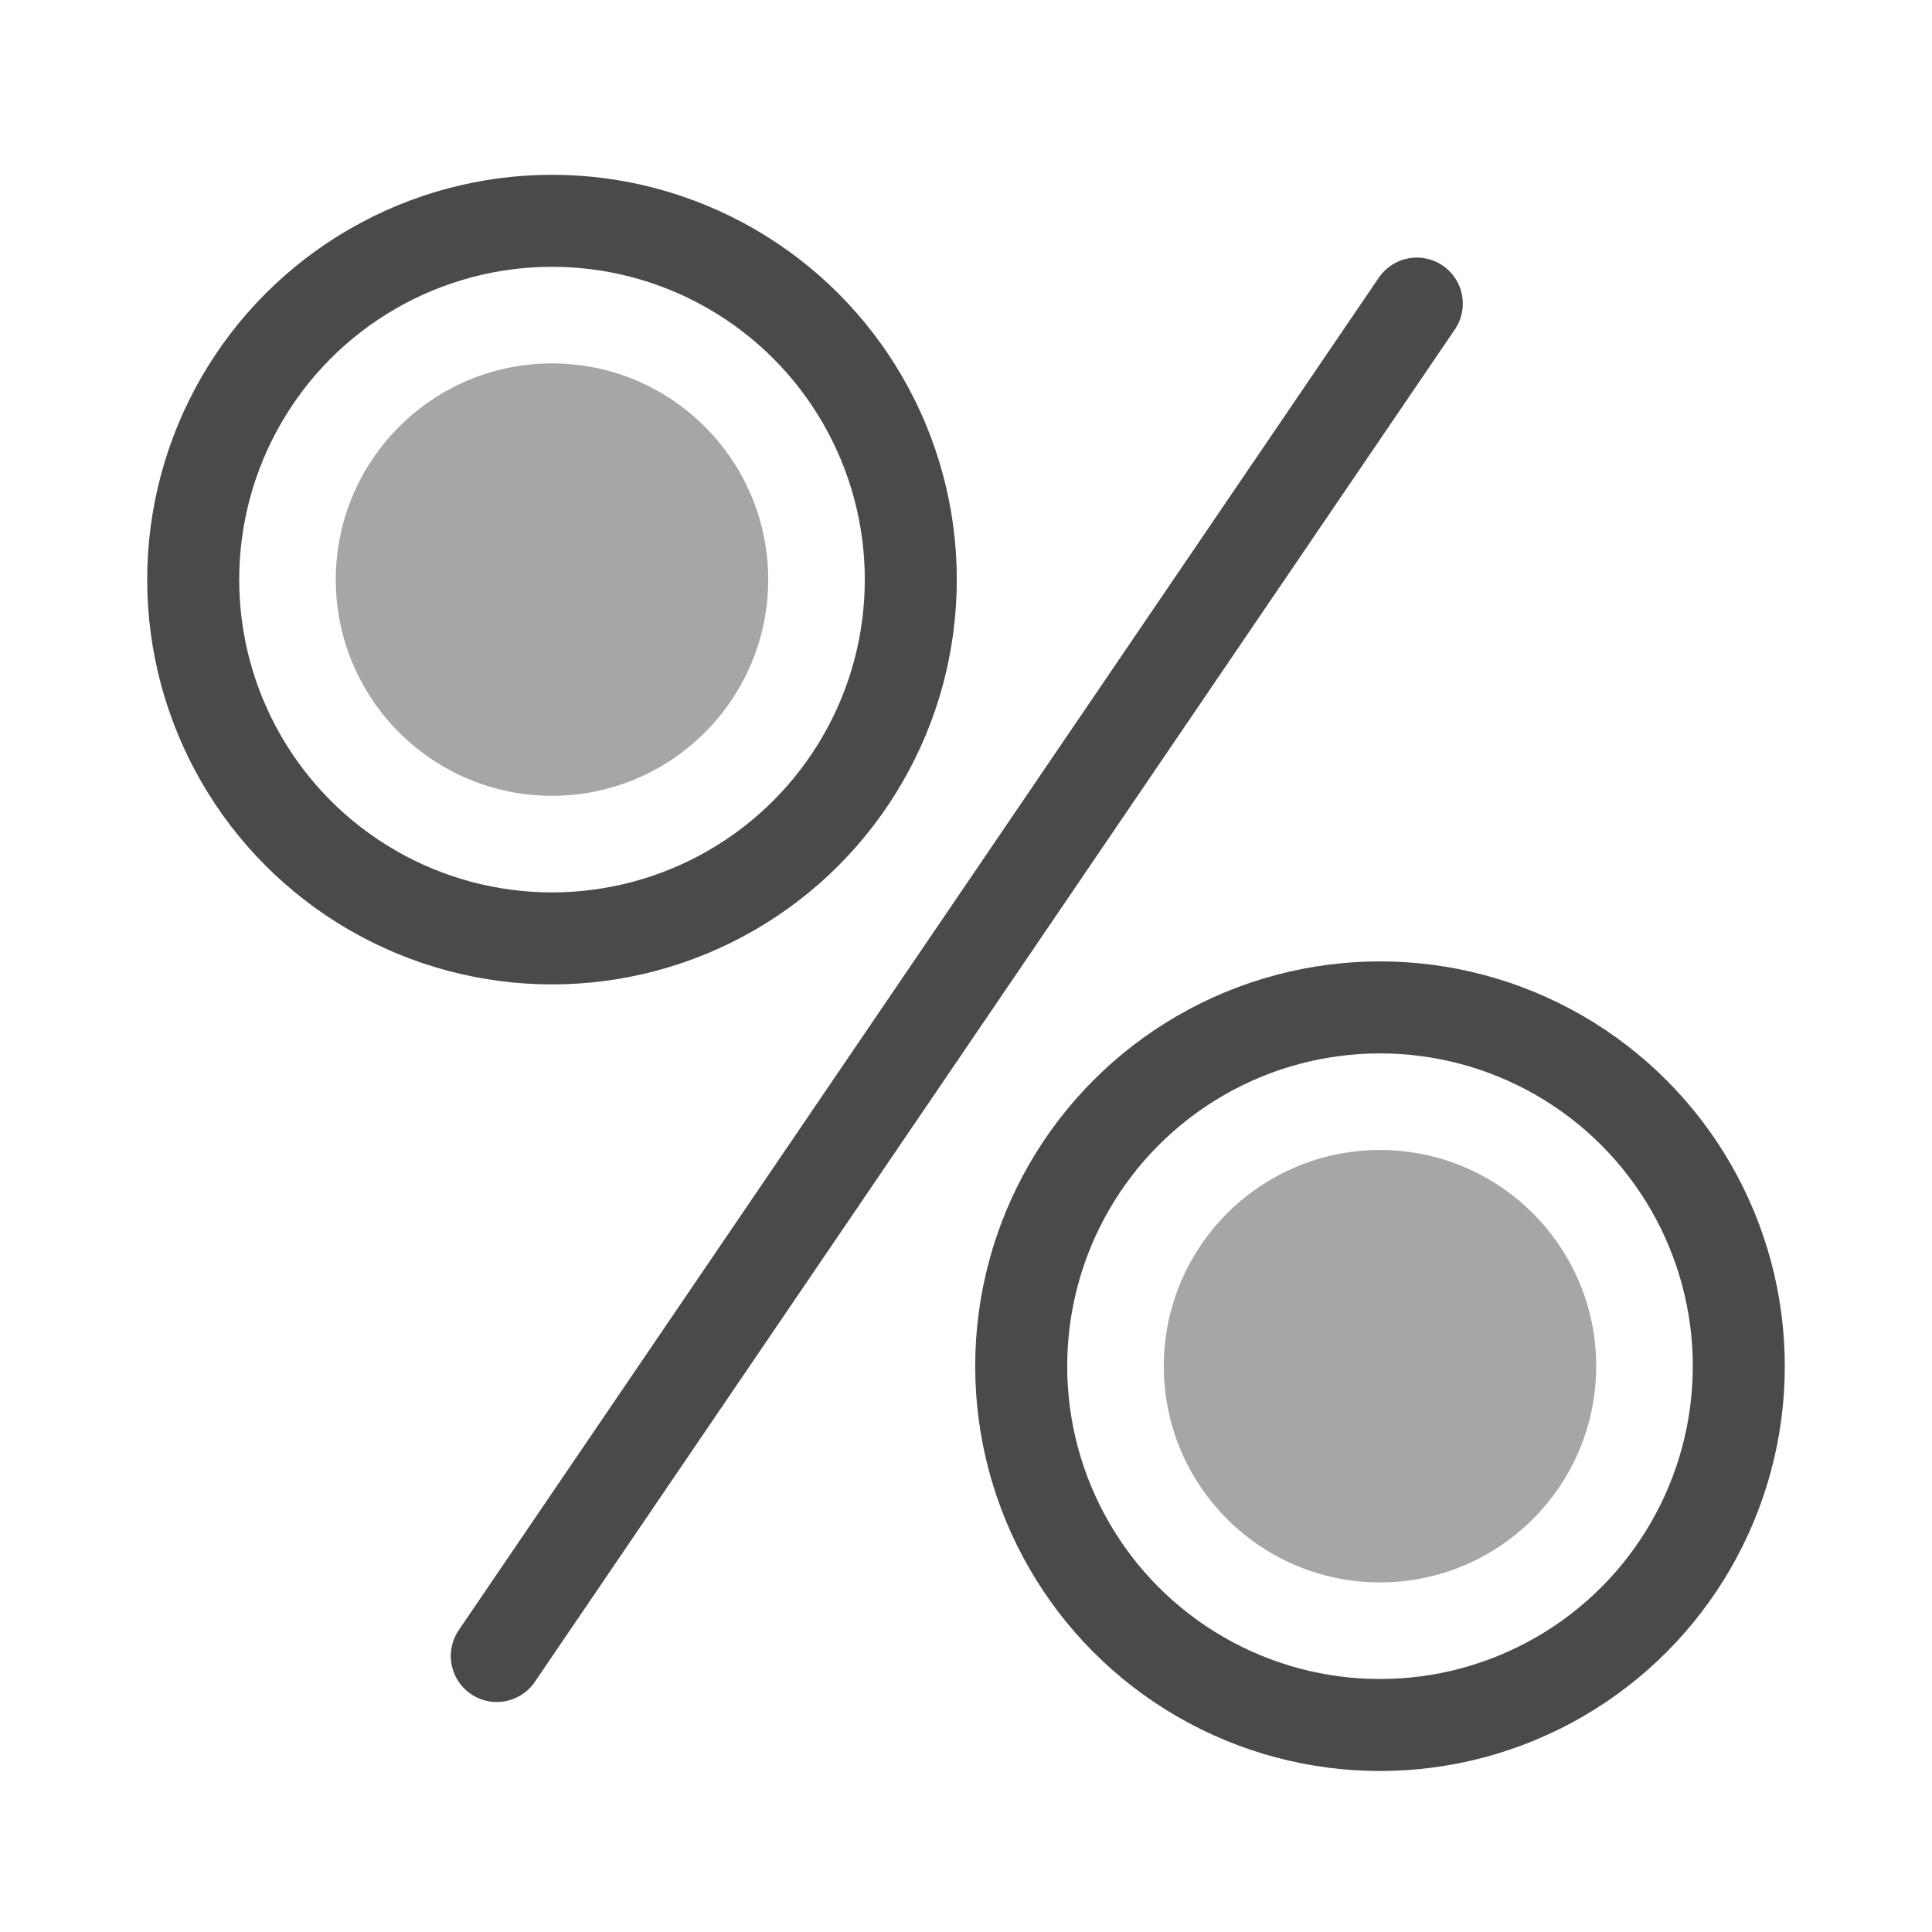
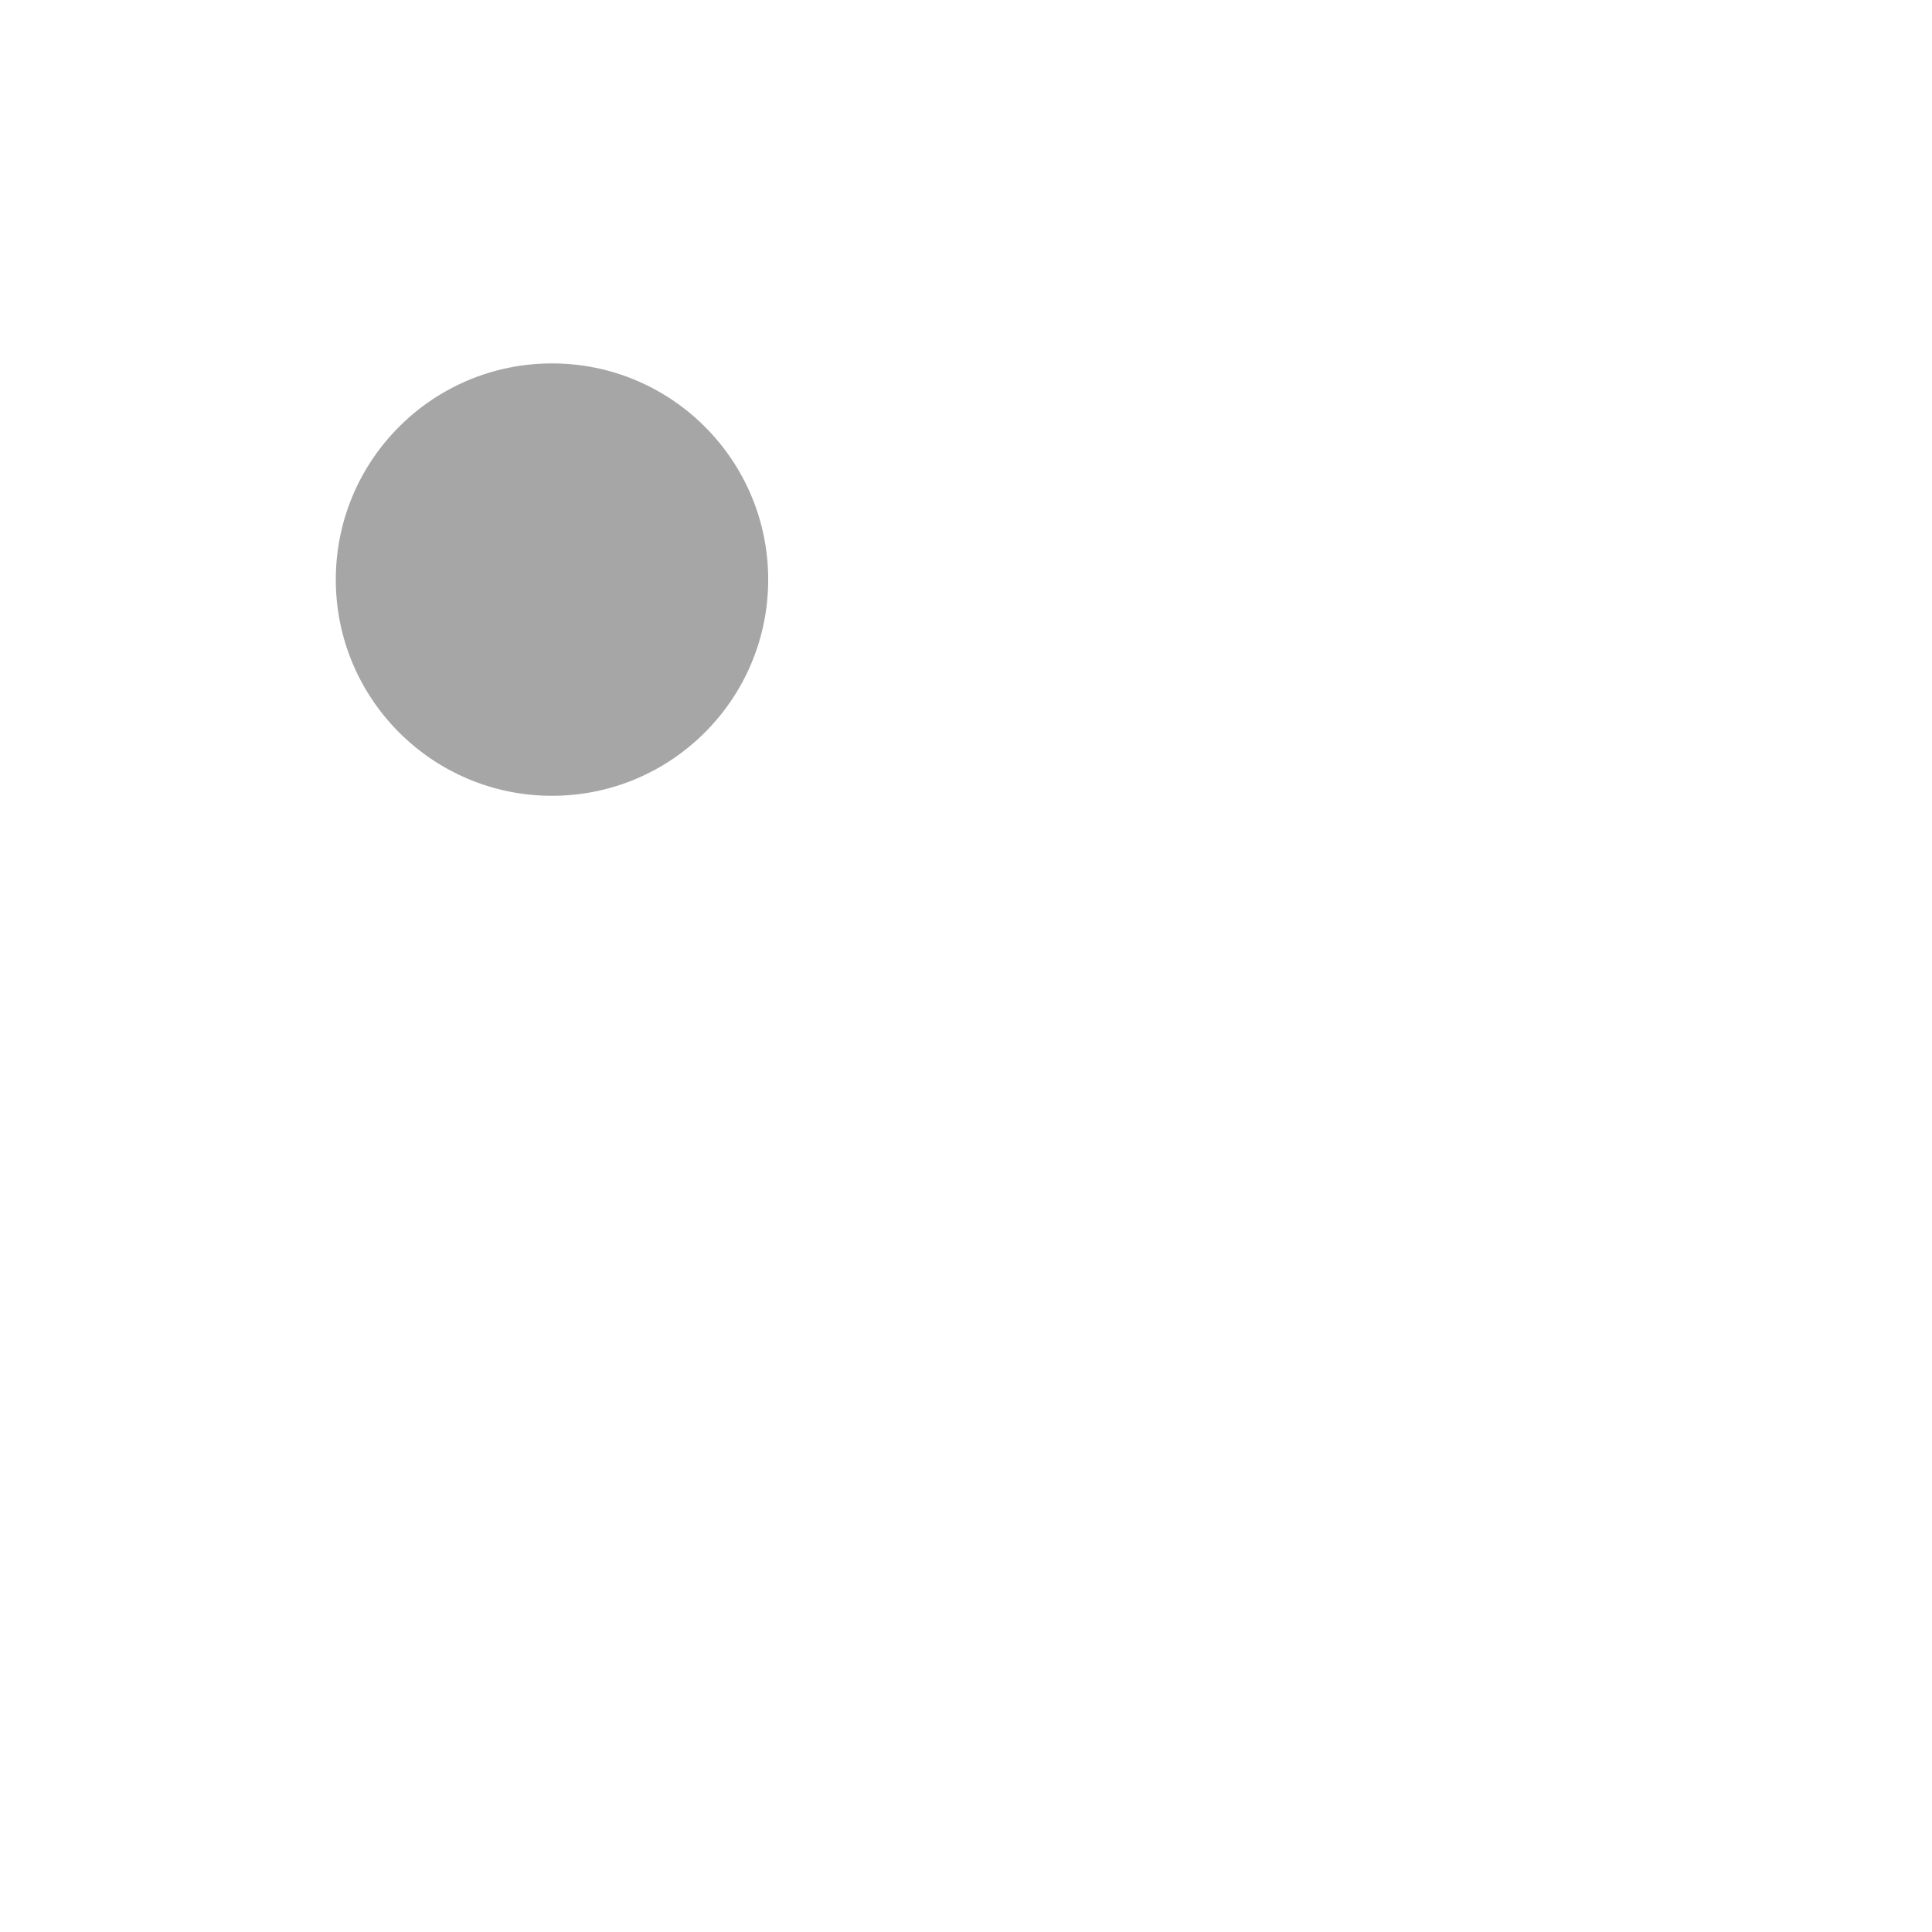
<svg xmlns="http://www.w3.org/2000/svg" version="1.1" id="Vrstva_1" x="0px" y="0px" viewBox="0 0 42 42" style="enable-background:new 0 0 42 42;">
  <style type="text/css">
        .SI_4L_stroke{fill:none;stroke:#4B4A4B;stroke-width:2;stroke-linecap:round;stroke-linejoin:round;stroke-miterlimit:10;}
        .SI_4L_fill_grey{fill:#A7A6A7;}
    </style>
-   <circle class="SI_4L_stroke" cx="12" cy="12.6" r="7.8" />
  <circle class="SI_4L_fill_grey" cx="12" cy="12.6" r="4.7" />
-   <circle class="SI_4L_fill_grey" cx="30" cy="29.7" r="4.7" />
-   <circle class="SI_4L_stroke" cx="30" cy="29.7" r="7.8" />
-   <line class="SI_4L_stroke" x1="10.8" y1="36" x2="30.8" y2="6.6" />
</svg>